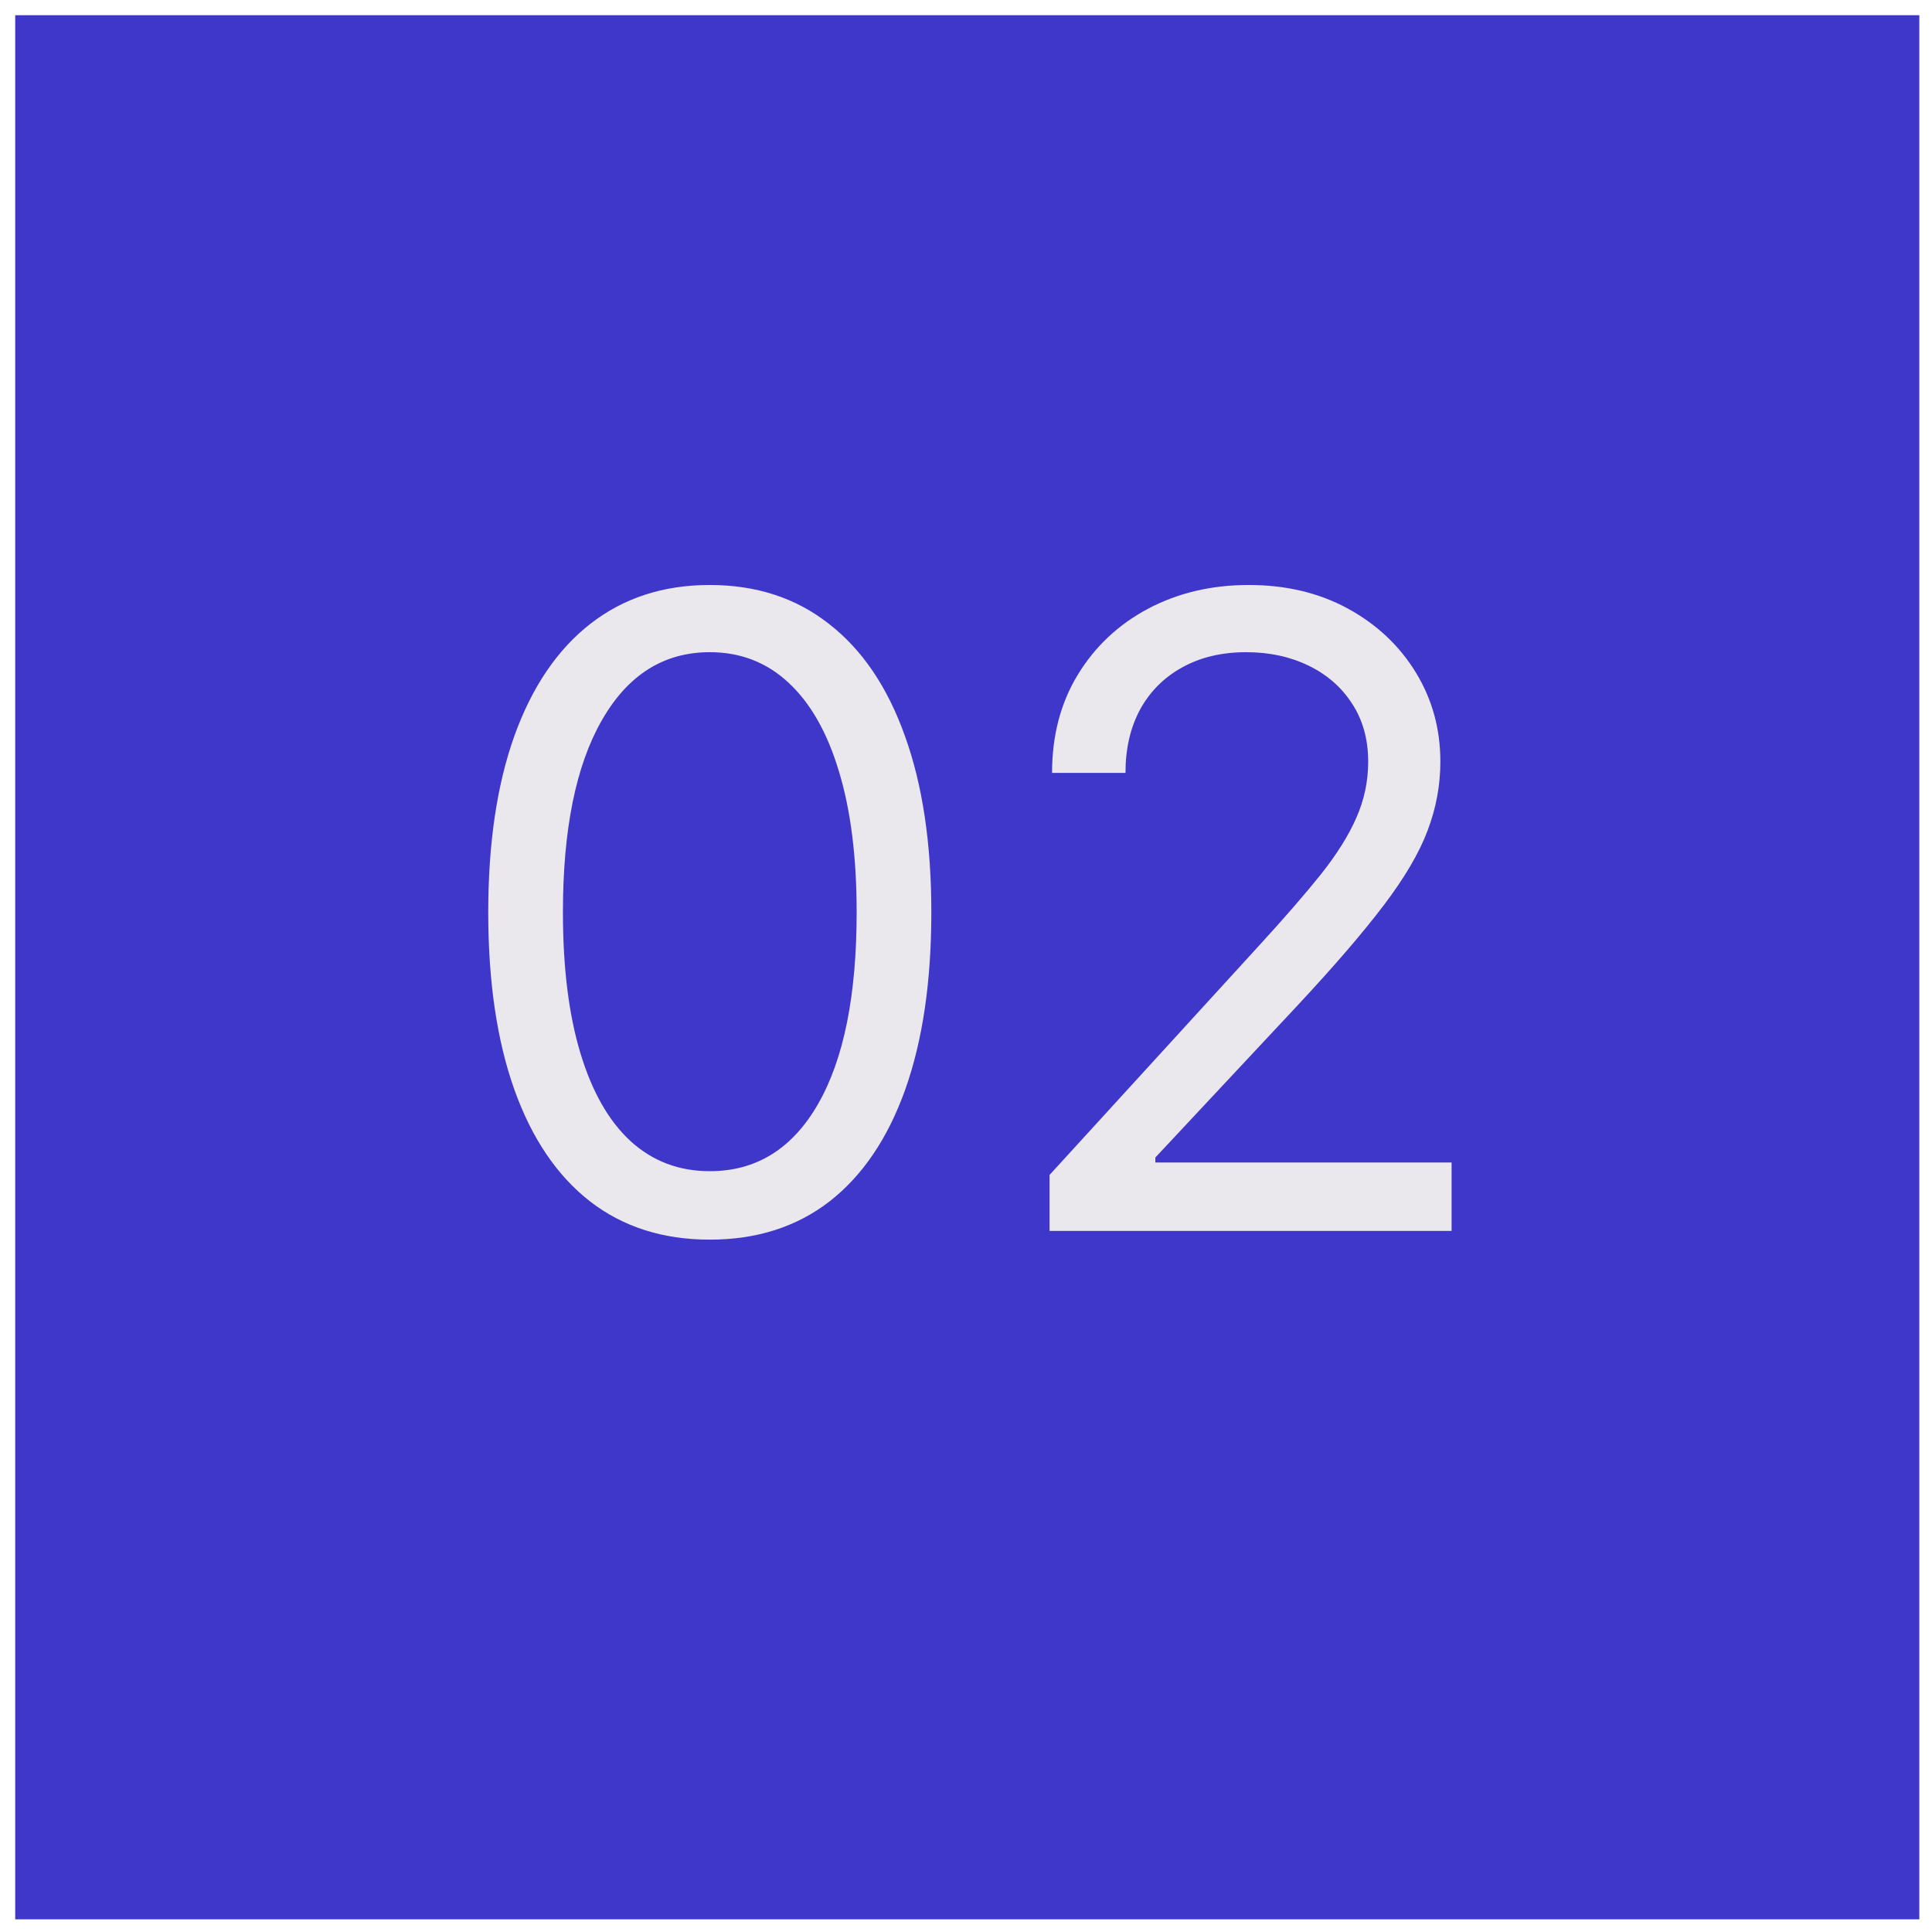
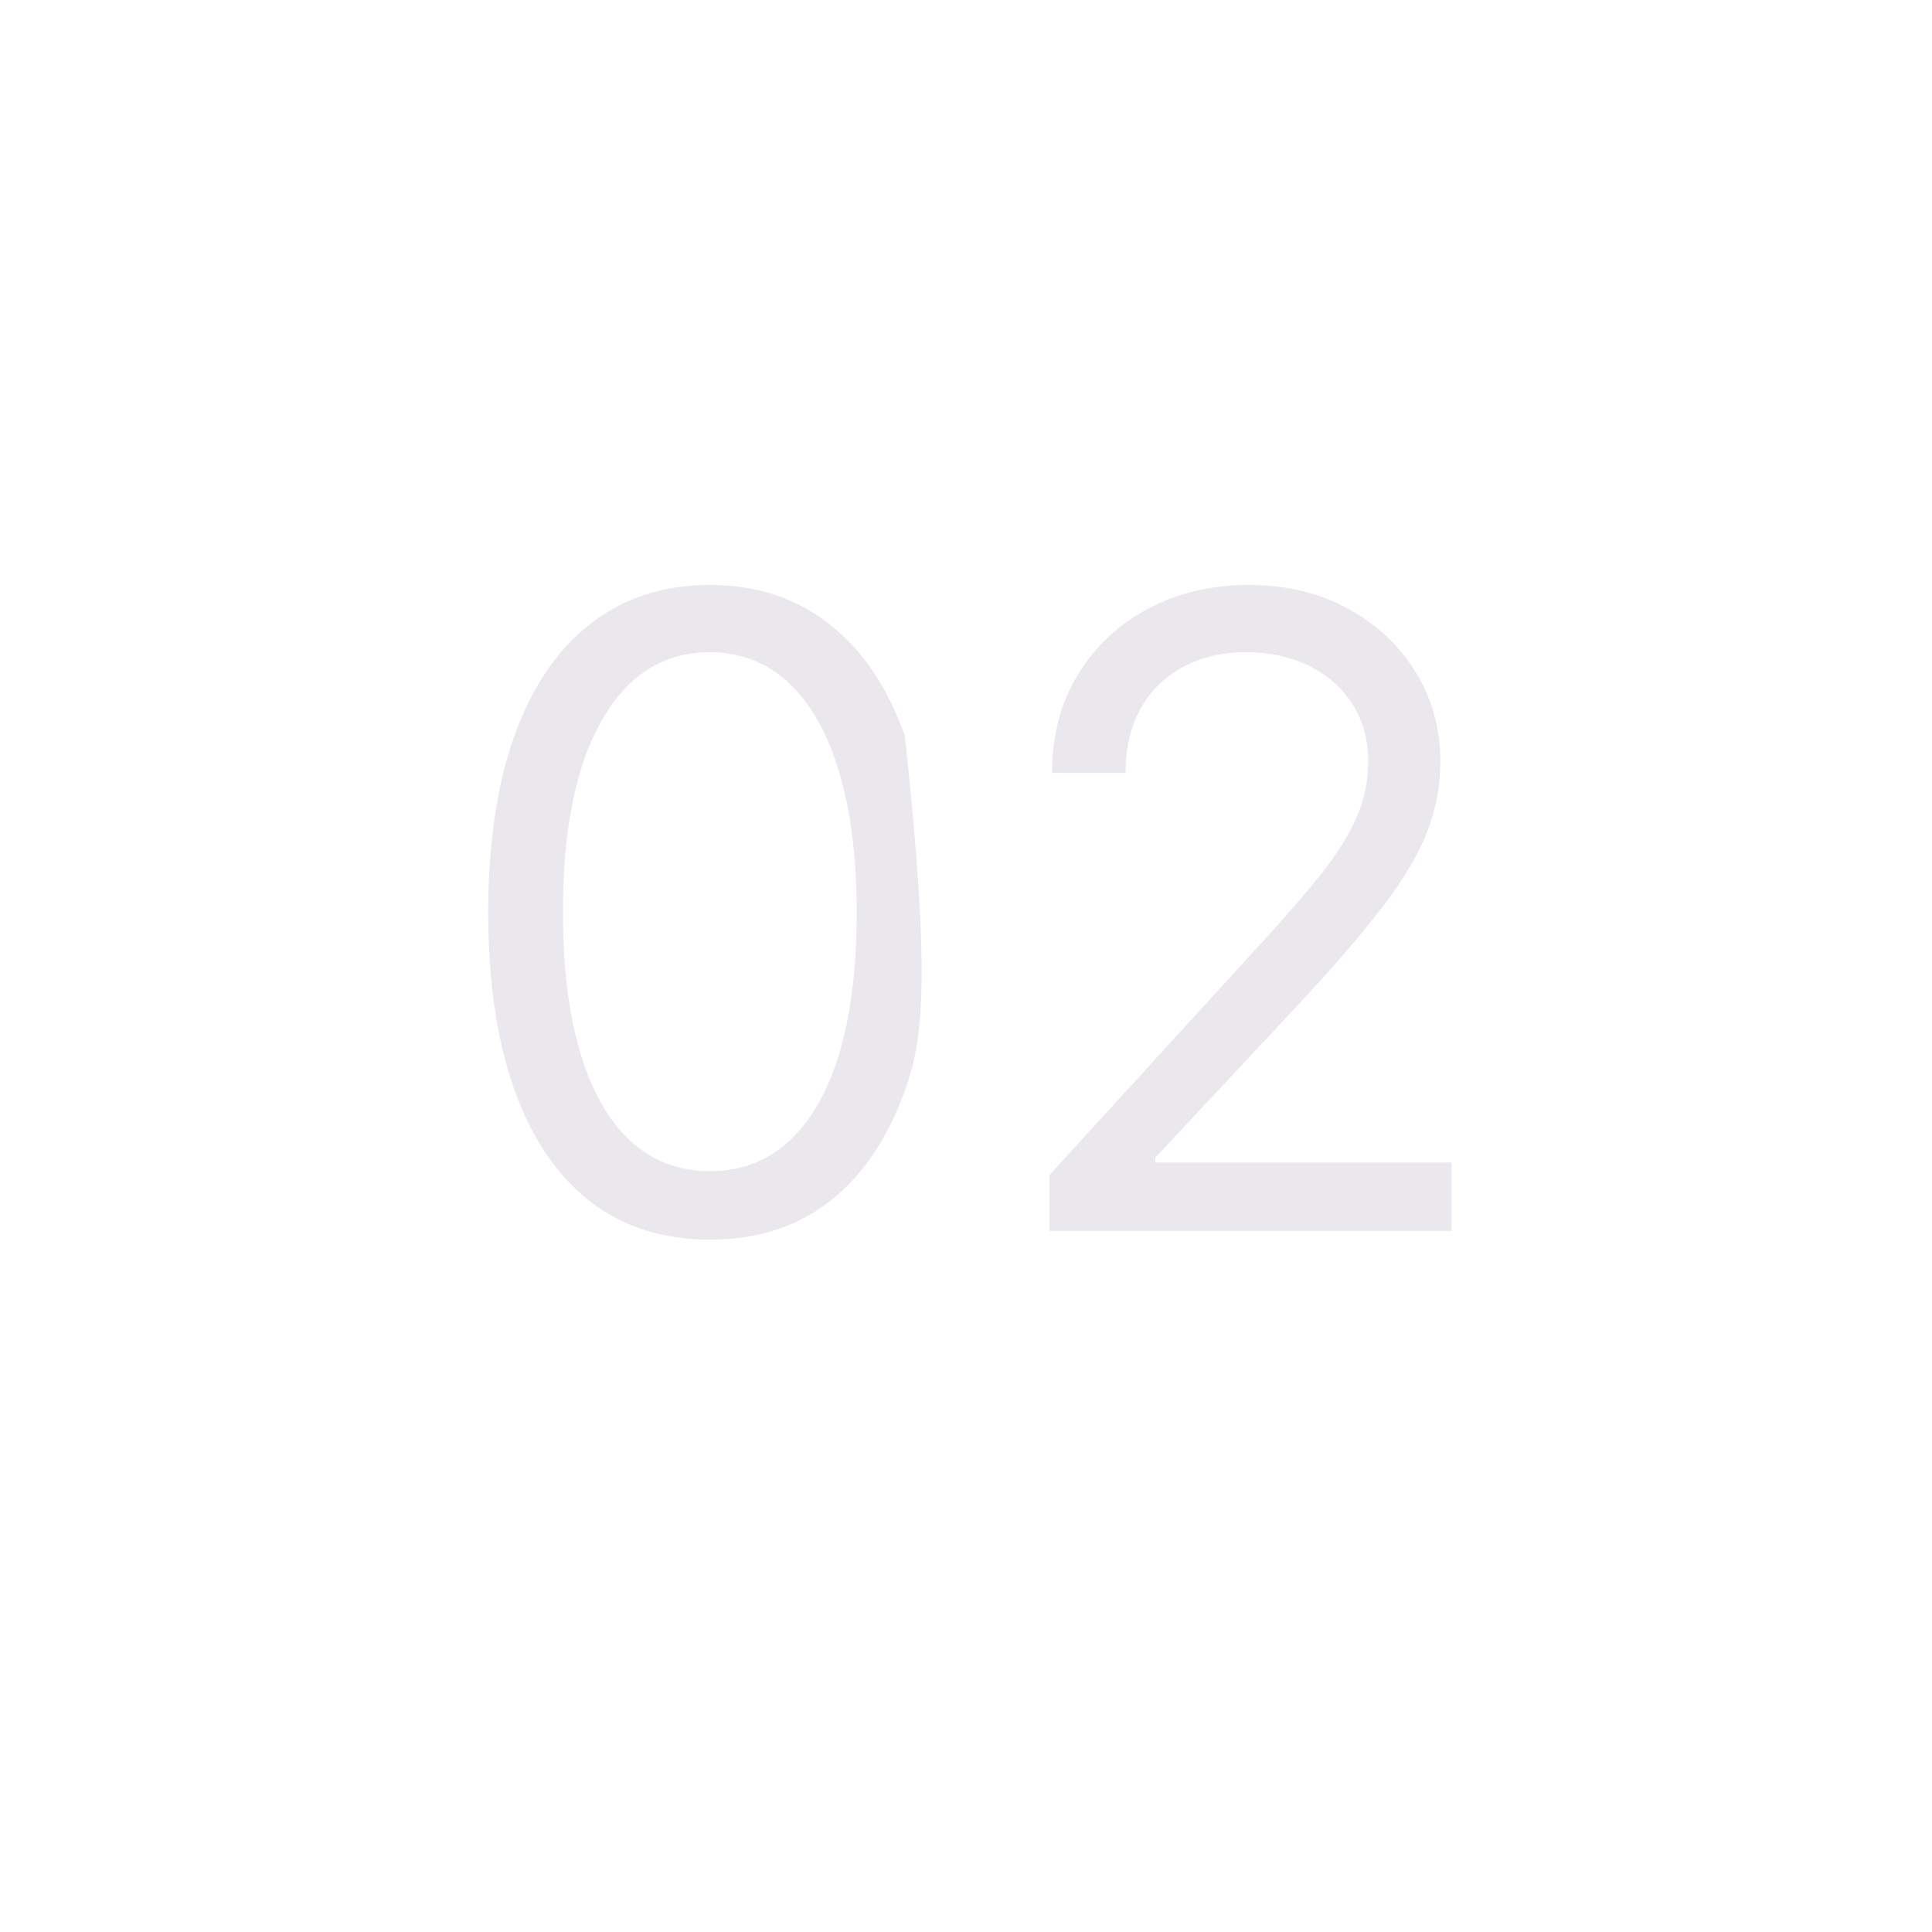
<svg xmlns="http://www.w3.org/2000/svg" width="122" height="122" viewBox="0 0 122 122" fill="none">
-   <path d="M121.2 121.2H0.96V0.96H121.2V121.2Z" fill="#3F37C9" />
-   <path d="M44.821 78.28C41.861 78.28 39.339 77.475 37.256 75.863C35.173 74.239 33.582 71.888 32.482 68.81C31.381 65.718 30.831 61.985 30.831 57.61C30.831 53.261 31.381 49.548 32.482 46.469C33.595 43.378 35.193 41.02 37.276 39.396C39.372 37.758 41.887 36.94 44.821 36.94C47.755 36.94 50.264 37.758 52.346 39.396C54.442 41.02 56.04 43.378 57.141 46.469C58.254 49.548 58.811 53.261 58.811 57.61C58.811 61.985 58.26 65.718 57.16 68.81C56.06 71.888 54.468 74.239 52.386 75.863C50.303 77.475 47.781 78.28 44.821 78.28ZM44.821 73.957C47.755 73.957 50.034 72.543 51.659 69.713C53.283 66.884 54.095 62.85 54.095 57.61C54.095 54.126 53.722 51.159 52.975 48.709C52.242 46.26 51.18 44.393 49.792 43.109C48.417 41.826 46.76 41.184 44.821 41.184C41.913 41.184 39.64 42.618 38.003 45.487C36.365 48.343 35.547 52.383 35.547 57.61C35.547 61.094 35.914 64.055 36.647 66.491C37.381 68.927 38.435 70.781 39.81 72.052C41.199 73.322 42.869 73.957 44.821 73.957ZM66.277 77.73V74.193L79.559 59.653C81.118 57.951 82.402 56.47 83.41 55.213C84.419 53.942 85.166 52.75 85.65 51.637C86.148 50.51 86.397 49.331 86.397 48.1C86.397 46.685 86.056 45.461 85.375 44.426C84.707 43.391 83.79 42.592 82.624 42.029C81.459 41.465 80.149 41.184 78.695 41.184C77.149 41.184 75.8 41.505 74.647 42.147C73.508 42.775 72.623 43.66 71.995 44.799C71.379 45.939 71.071 47.275 71.071 48.807H66.434C66.434 46.45 66.978 44.38 68.065 42.599C69.152 40.817 70.632 39.429 72.506 38.433C74.392 37.438 76.507 36.94 78.852 36.94C81.21 36.94 83.299 37.438 85.12 38.433C86.941 39.429 88.368 40.771 89.403 42.461C90.438 44.151 90.955 46.031 90.955 48.1C90.955 49.58 90.687 51.028 90.15 52.442C89.626 53.844 88.709 55.409 87.399 57.138C86.102 58.854 84.301 60.95 81.996 63.426L72.957 73.093V73.407H91.663V77.73H66.277Z" fill="#EAE7ED" />
+   <path d="M44.821 78.28C41.861 78.28 39.339 77.475 37.256 75.863C35.173 74.239 33.582 71.888 32.482 68.81C31.381 65.718 30.831 61.985 30.831 57.61C30.831 53.261 31.381 49.548 32.482 46.469C33.595 43.378 35.193 41.02 37.276 39.396C39.372 37.758 41.887 36.94 44.821 36.94C47.755 36.94 50.264 37.758 52.346 39.396C54.442 41.02 56.04 43.378 57.141 46.469C58.811 61.985 58.26 65.718 57.16 68.81C56.06 71.888 54.468 74.239 52.386 75.863C50.303 77.475 47.781 78.28 44.821 78.28ZM44.821 73.957C47.755 73.957 50.034 72.543 51.659 69.713C53.283 66.884 54.095 62.85 54.095 57.61C54.095 54.126 53.722 51.159 52.975 48.709C52.242 46.26 51.18 44.393 49.792 43.109C48.417 41.826 46.76 41.184 44.821 41.184C41.913 41.184 39.64 42.618 38.003 45.487C36.365 48.343 35.547 52.383 35.547 57.61C35.547 61.094 35.914 64.055 36.647 66.491C37.381 68.927 38.435 70.781 39.81 72.052C41.199 73.322 42.869 73.957 44.821 73.957ZM66.277 77.73V74.193L79.559 59.653C81.118 57.951 82.402 56.47 83.41 55.213C84.419 53.942 85.166 52.75 85.65 51.637C86.148 50.51 86.397 49.331 86.397 48.1C86.397 46.685 86.056 45.461 85.375 44.426C84.707 43.391 83.79 42.592 82.624 42.029C81.459 41.465 80.149 41.184 78.695 41.184C77.149 41.184 75.8 41.505 74.647 42.147C73.508 42.775 72.623 43.66 71.995 44.799C71.379 45.939 71.071 47.275 71.071 48.807H66.434C66.434 46.45 66.978 44.38 68.065 42.599C69.152 40.817 70.632 39.429 72.506 38.433C74.392 37.438 76.507 36.94 78.852 36.94C81.21 36.94 83.299 37.438 85.12 38.433C86.941 39.429 88.368 40.771 89.403 42.461C90.438 44.151 90.955 46.031 90.955 48.1C90.955 49.58 90.687 51.028 90.15 52.442C89.626 53.844 88.709 55.409 87.399 57.138C86.102 58.854 84.301 60.95 81.996 63.426L72.957 73.093V73.407H91.663V77.73H66.277Z" fill="#EAE7ED" />
</svg>